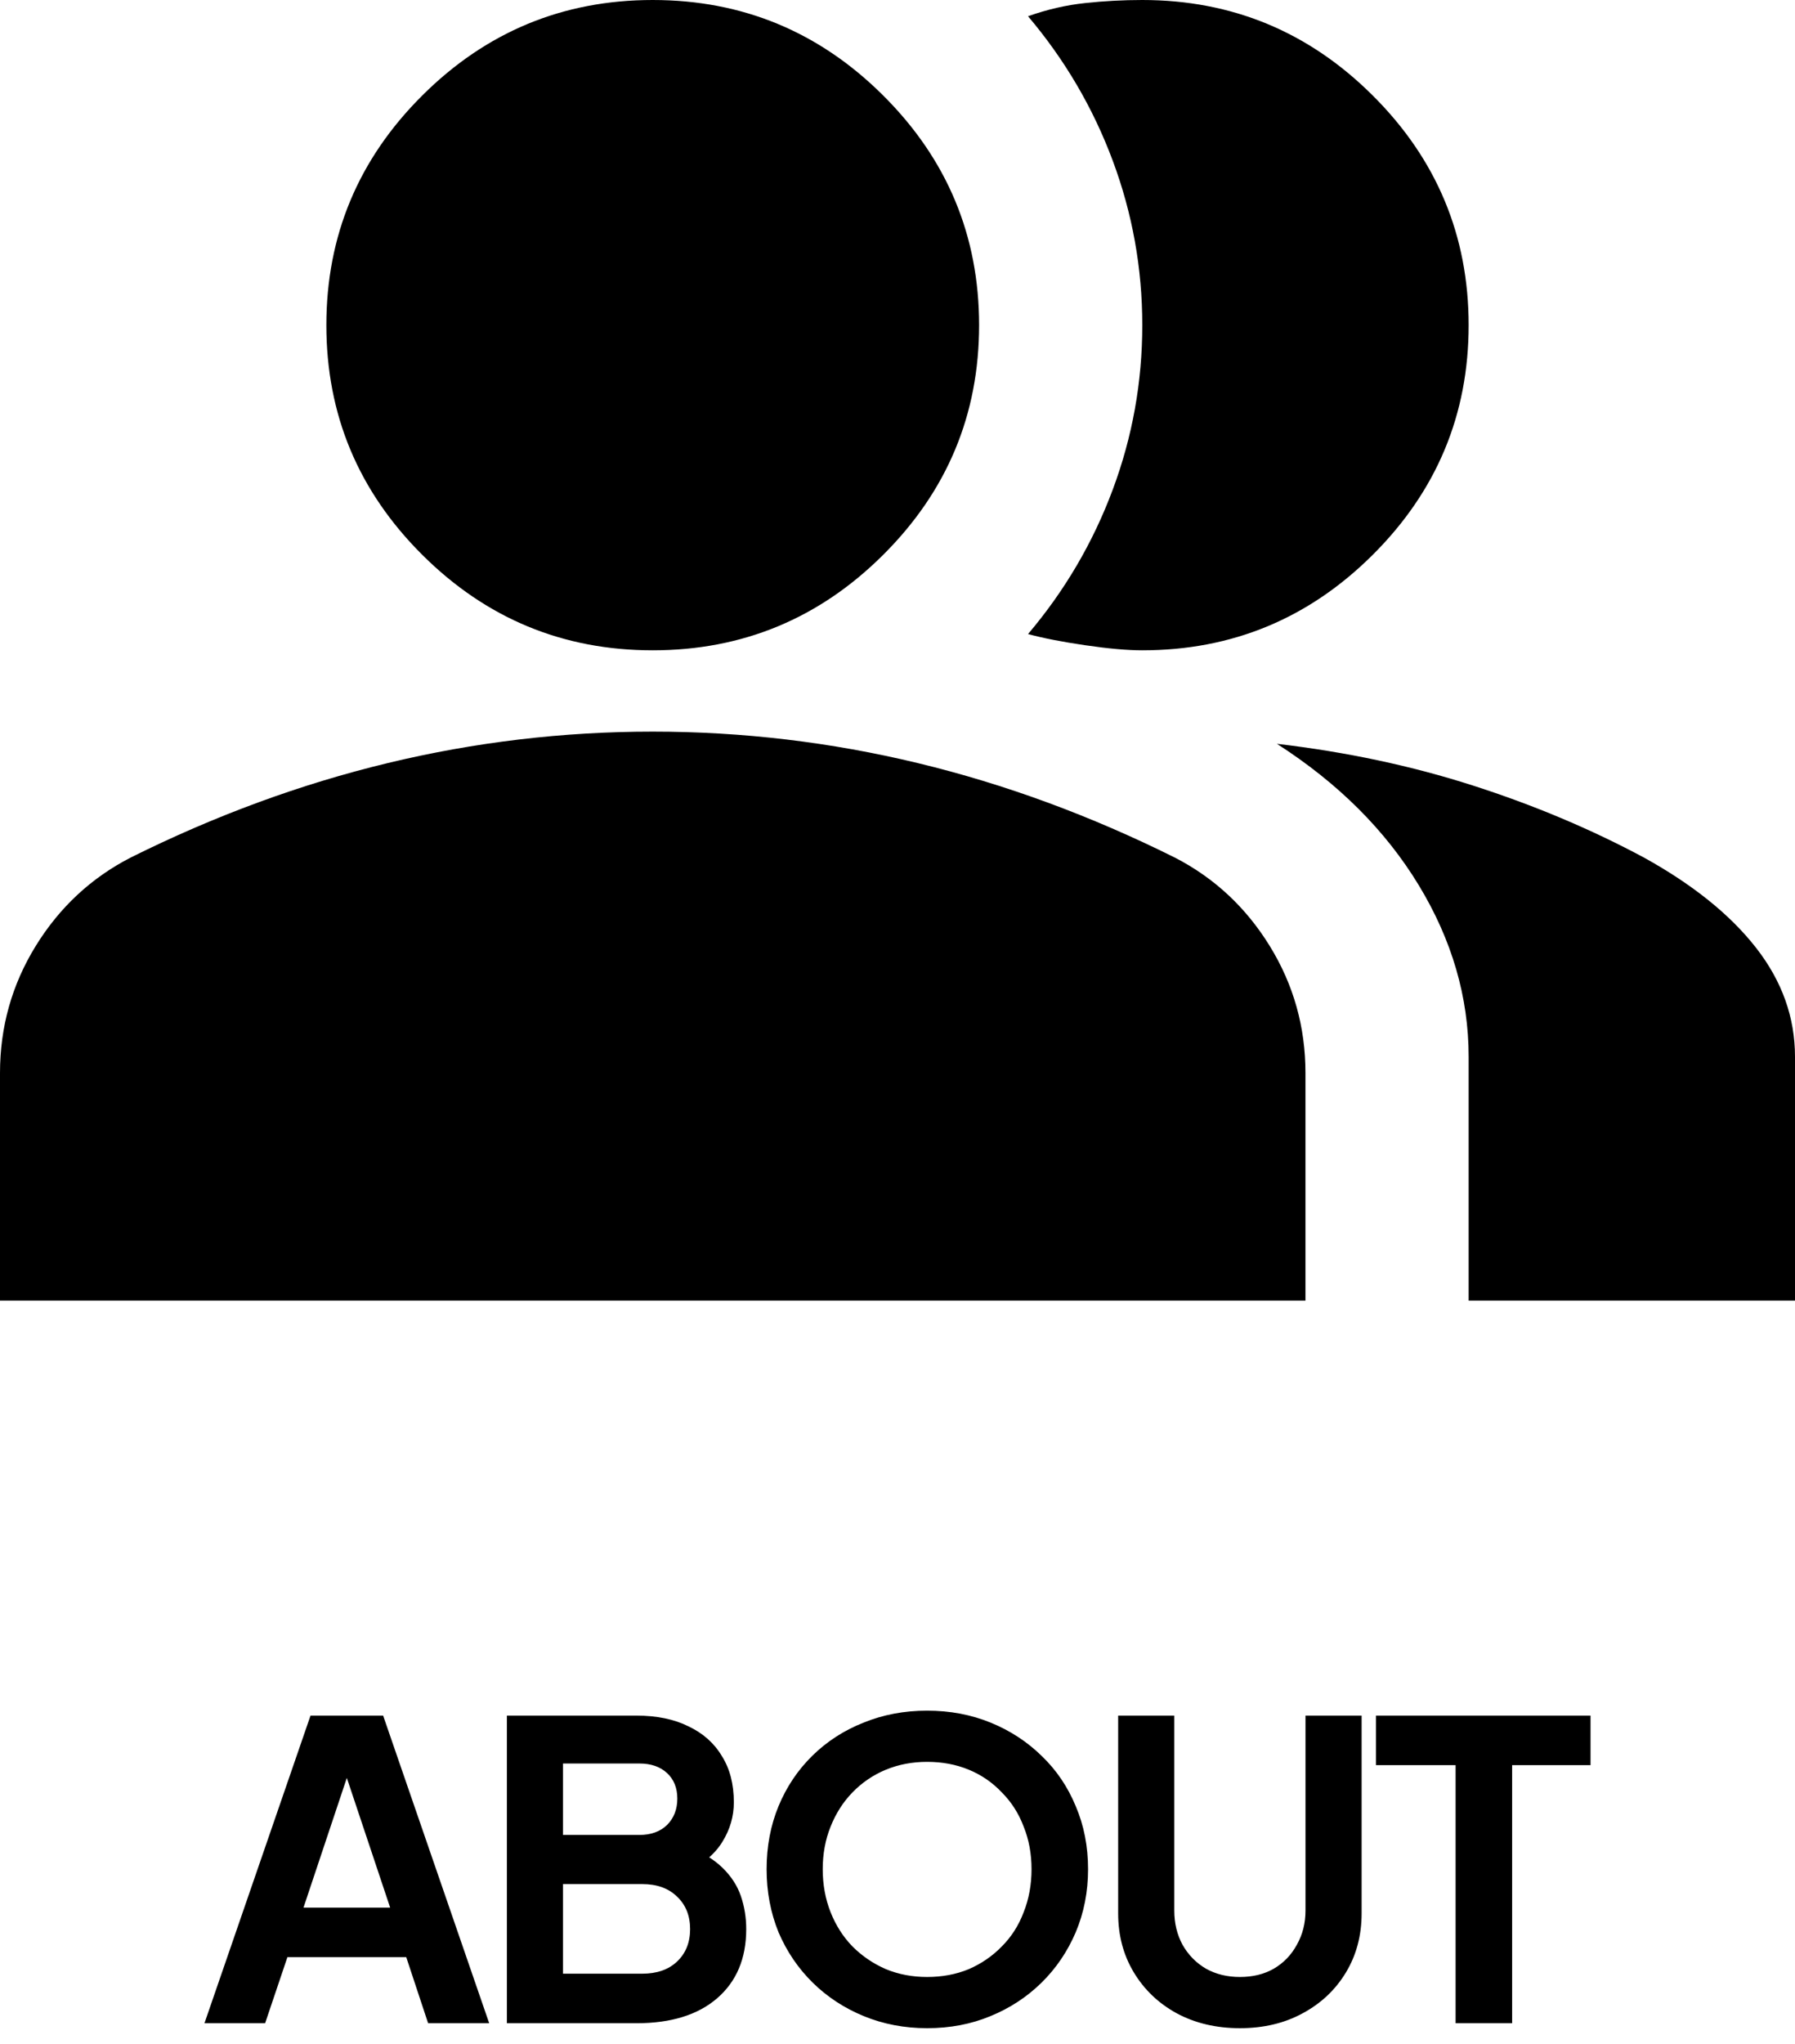
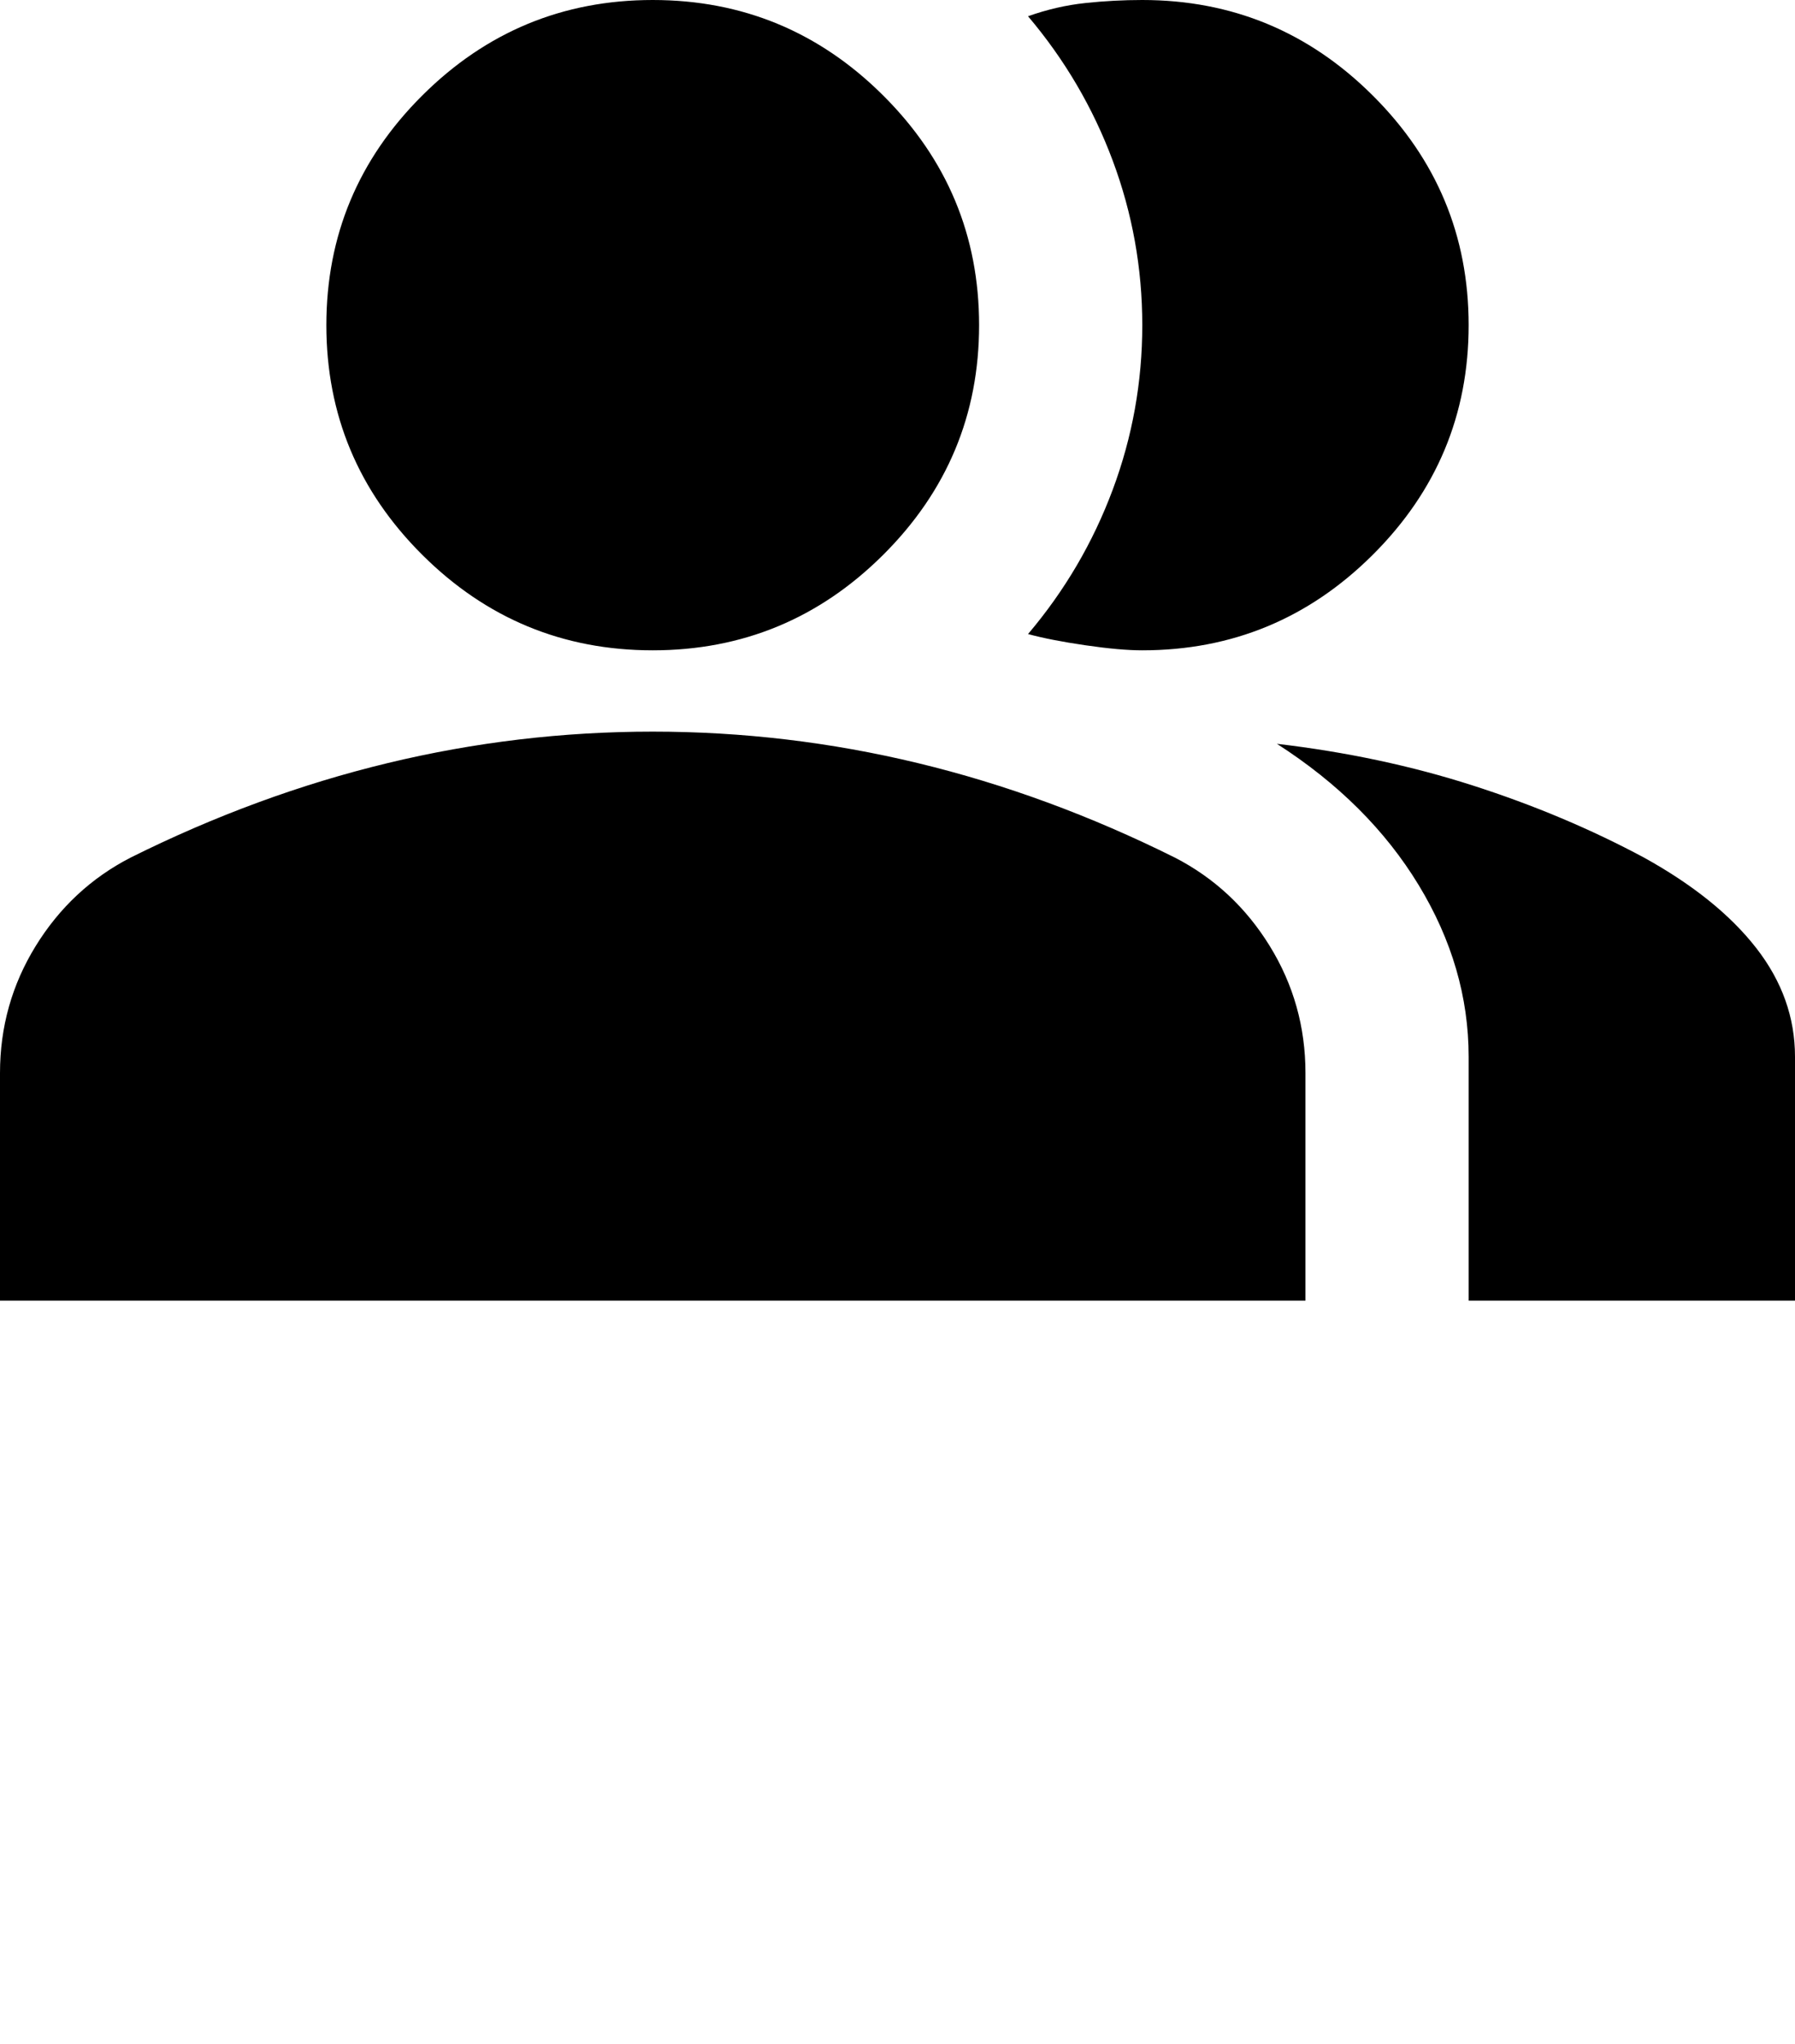
<svg xmlns="http://www.w3.org/2000/svg" width="87" height="99" viewBox="0 0 87 99" fill="none">
  <path d="M0 63V51.975C0 49.744 0.577 47.693 1.73 45.823C2.884 43.952 4.416 42.525 6.327 41.541C10.414 39.506 14.566 37.98 18.784 36.963C23.002 35.946 27.286 35.438 31.636 35.438C35.986 35.438 40.27 35.946 44.489 36.963C48.707 37.98 52.859 39.506 56.946 41.541C58.857 42.525 60.389 43.952 61.543 45.823C62.696 47.693 63.273 49.744 63.273 51.975V63H0ZM71.182 63V51.188C71.182 48.3 70.374 45.527 68.76 42.87C67.145 40.212 64.855 37.931 61.889 36.028C65.25 36.422 68.414 37.094 71.379 38.046C74.346 38.998 77.114 40.163 79.684 41.541C82.057 42.853 83.869 44.313 85.122 45.921C86.374 47.529 87 49.284 87 51.188V63H71.182ZM31.636 31.5C27.286 31.5 23.562 29.958 20.465 26.873C17.367 23.789 15.818 20.081 15.818 15.75C15.818 11.419 17.367 7.711 20.465 4.627C23.562 1.542 27.286 0 31.636 0C35.986 0 39.71 1.542 42.808 4.627C45.906 7.711 47.455 11.419 47.455 15.75C47.455 20.081 45.906 23.789 42.808 26.873C39.71 29.958 35.986 31.5 31.636 31.5ZM71.182 15.75C71.182 20.081 69.633 23.789 66.535 26.873C63.438 29.958 59.714 31.5 55.364 31.5C54.639 31.5 53.716 31.418 52.596 31.254C51.475 31.09 50.552 30.909 49.827 30.712C51.607 28.613 52.974 26.283 53.93 23.723C54.886 21.164 55.364 18.506 55.364 15.75C55.364 12.994 54.886 10.336 53.93 7.777C52.974 5.217 51.607 2.888 49.827 0.787C50.75 0.459 51.673 0.246 52.596 0.148C53.518 0.049 54.441 0 55.364 0C59.714 0 63.438 1.542 66.535 4.627C69.633 7.711 71.182 11.419 71.182 15.75Z" fill="black" />
-   <path d="M9.91 98L15.05 83.1H18.57L23.71 98H20.75L19.69 94.8H13.93L12.85 98H9.91ZM14.71 92.4H18.91L16.43 84.98H17.19L14.71 92.4ZM24.568 98V83.1H30.848C31.835 83.1 32.675 83.273 33.368 83.62C34.075 83.953 34.615 84.433 34.988 85.06C35.375 85.673 35.568 86.42 35.568 87.3C35.568 87.98 35.382 88.62 35.008 89.22C34.648 89.807 34.068 90.293 33.268 90.68V89.42C34.002 89.7 34.581 90.047 35.008 90.46C35.435 90.873 35.735 91.333 35.908 91.84C36.081 92.347 36.168 92.88 36.168 93.44C36.168 94.867 35.695 95.987 34.748 96.8C33.815 97.6 32.515 98 30.848 98H24.568ZM27.288 95.6H31.128C31.835 95.6 32.395 95.407 32.808 95.02C33.235 94.62 33.448 94.093 33.448 93.44C33.448 92.787 33.235 92.26 32.808 91.86C32.395 91.46 31.835 91.26 31.128 91.26H27.288V95.6ZM27.288 88.88H30.988C31.548 88.88 31.995 88.72 32.328 88.4C32.661 88.067 32.828 87.64 32.828 87.12C32.828 86.6 32.661 86.187 32.328 85.88C31.995 85.573 31.548 85.42 30.988 85.42H27.288V88.88ZM44.936 98.24C43.843 98.24 42.823 98.047 41.876 97.66C40.93 97.273 40.103 96.733 39.396 96.04C38.69 95.347 38.136 94.533 37.736 93.6C37.35 92.653 37.156 91.633 37.156 90.54C37.156 89.433 37.35 88.413 37.736 87.48C38.123 86.547 38.67 85.733 39.376 85.04C40.083 84.347 40.91 83.813 41.856 83.44C42.803 83.053 43.83 82.86 44.936 82.86C46.043 82.86 47.07 83.053 48.016 83.44C48.963 83.827 49.79 84.367 50.496 85.06C51.203 85.74 51.75 86.547 52.136 87.48C52.536 88.413 52.736 89.433 52.736 90.54C52.736 91.633 52.536 92.653 52.136 93.6C51.736 94.533 51.183 95.347 50.476 96.04C49.77 96.733 48.943 97.273 47.996 97.66C47.063 98.047 46.043 98.24 44.936 98.24ZM44.936 95.76C45.67 95.76 46.343 95.633 46.956 95.38C47.57 95.113 48.103 94.747 48.556 94.28C49.023 93.813 49.376 93.26 49.616 92.62C49.87 91.98 49.996 91.287 49.996 90.54C49.996 89.793 49.87 89.107 49.616 88.48C49.376 87.84 49.023 87.287 48.556 86.82C48.103 86.34 47.57 85.973 46.956 85.72C46.343 85.467 45.67 85.34 44.936 85.34C44.216 85.34 43.55 85.467 42.936 85.72C42.323 85.973 41.783 86.34 41.316 86.82C40.863 87.287 40.51 87.84 40.256 88.48C40.003 89.107 39.876 89.793 39.876 90.54C39.876 91.287 40.003 91.98 40.256 92.62C40.51 93.26 40.863 93.813 41.316 94.28C41.783 94.747 42.323 95.113 42.936 95.38C43.55 95.633 44.216 95.76 44.936 95.76ZM60.095 98.24C58.948 98.24 57.928 98 57.035 97.52C56.155 97.04 55.462 96.38 54.955 95.54C54.448 94.7 54.195 93.747 54.195 92.68V83.1H56.915V92.54C56.915 93.153 57.048 93.707 57.315 94.2C57.595 94.693 57.975 95.08 58.455 95.36C58.935 95.627 59.481 95.76 60.095 95.76C60.721 95.76 61.268 95.627 61.735 95.36C62.215 95.08 62.588 94.693 62.855 94.2C63.135 93.707 63.275 93.153 63.275 92.54V83.1H65.995V92.68C65.995 93.747 65.742 94.7 65.235 95.54C64.728 96.38 64.028 97.04 63.135 97.52C62.255 98 61.242 98.24 60.095 98.24ZM70.55 98V85.5H66.69V83.1H77.09V85.5H73.29V98H70.55Z" fill="black" />
</svg>